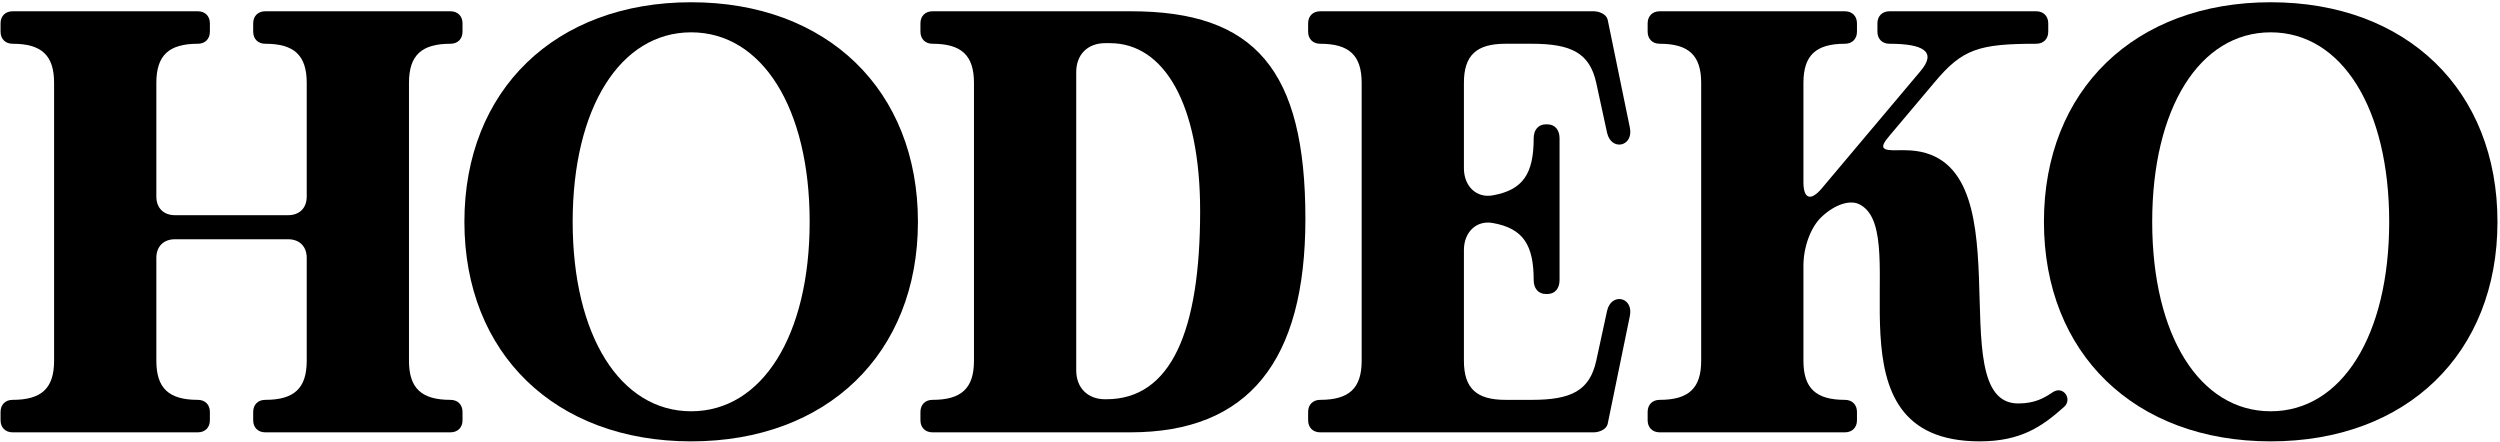
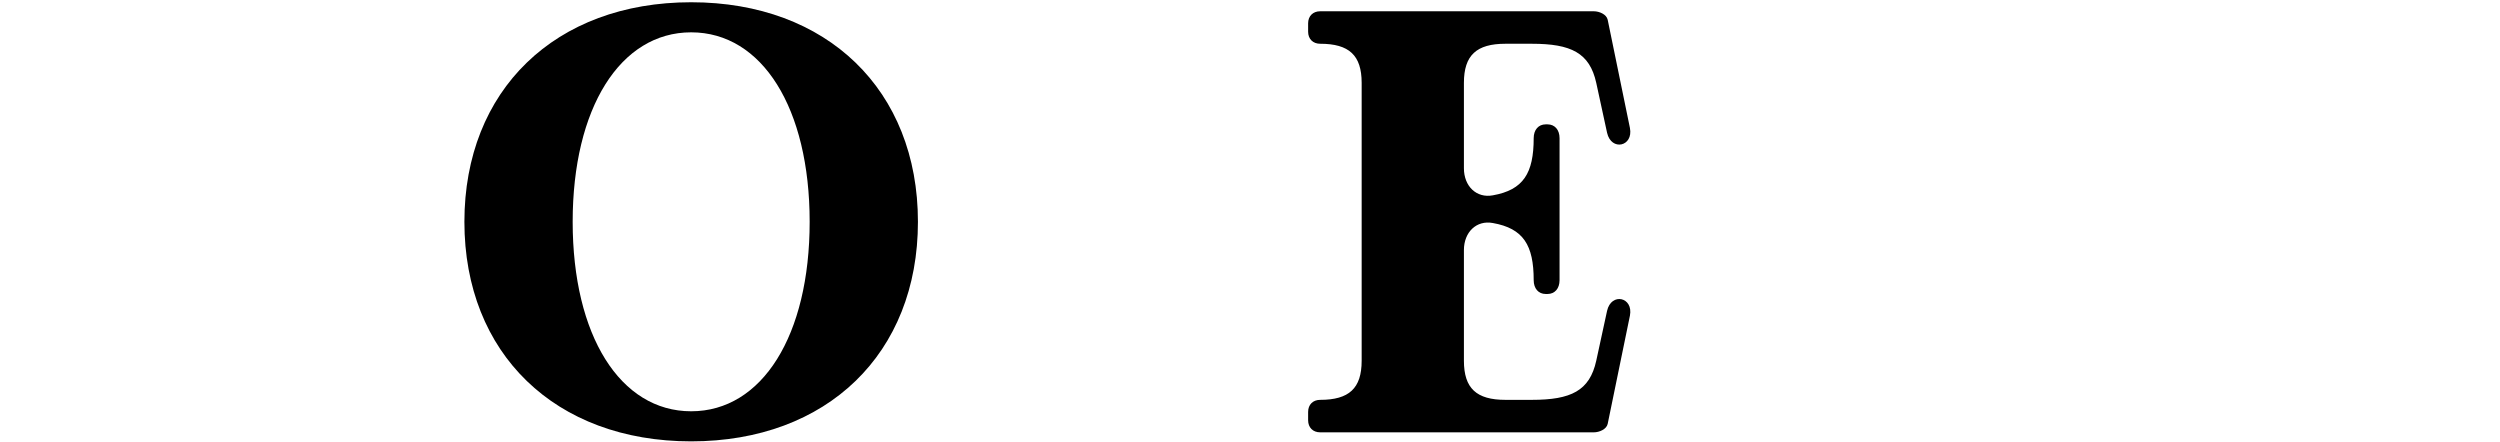
<svg xmlns="http://www.w3.org/2000/svg" width="532" height="94" viewBox="0 0 532 94" fill="none">
-   <path d="M434.949 47.2C434.949 19.169 454.277 0.48 483.205 0.48C512.133 0.48 531.461 19.169 531.461 47.2C531.461 75.233 512.133 93.921 483.205 93.921C454.277 93.921 434.949 75.233 434.949 47.2ZM457.989 47.2C457.989 71.392 468.101 87.52 483.205 87.52C498.309 87.52 508.421 71.392 508.421 47.2C508.421 23.009 498.309 6.88 483.205 6.88C468.101 6.88 457.989 23.009 457.989 47.2Z" fill="black" />
-   <path d="M387.611 40.16L408.731 15.072C412.187 10.976 409.243 9.312 402.075 9.312C400.539 9.312 399.515 8.288 399.515 6.752V4.96C399.515 3.424 400.539 2.4 402.075 2.4H433.307C434.843 2.4 435.867 3.424 435.867 4.96V6.752C435.867 8.288 434.843 9.312 433.307 9.312C421.019 9.312 417.563 10.464 411.675 17.504L402.075 28.896C399.899 31.456 400.283 32.096 403.995 31.968C404.379 31.968 404.763 31.968 405.275 31.968C432.411 31.968 412.315 85.856 429.467 85.856C433.051 85.856 434.971 84.704 436.891 83.424C439.067 82.016 441.115 84.96 439.195 86.624C434.587 90.72 430.107 93.92 421.275 93.92C387.355 93.92 407.323 50.016 395.931 43.616C393.883 42.336 390.427 43.488 387.611 46.176C385.307 48.352 383.771 52.576 383.771 56.544V76.768C383.771 82.656 386.459 85.088 392.603 85.088C394.139 85.088 395.163 86.112 395.163 87.648V89.44C395.163 90.976 394.139 92 392.603 92H353.179C351.643 92 350.619 90.976 350.619 89.44V87.648C350.619 86.112 351.643 85.088 353.179 85.088C359.323 85.088 362.011 82.656 362.011 76.768V17.632C362.011 11.744 359.323 9.312 353.179 9.312C351.643 9.312 350.619 8.288 350.619 6.752V4.96C350.619 3.424 351.643 2.4 353.179 2.4H392.603C394.139 2.4 395.163 3.424 395.163 4.96V6.752C395.163 8.288 394.139 9.312 392.603 9.312C386.459 9.312 383.771 11.744 383.771 17.632V38.752C383.771 42.336 385.307 42.848 387.611 40.16Z" fill="black" />
  <path d="M311.521 53.216V76.768C311.521 82.656 314.209 85.088 320.353 85.088H325.985C334.305 85.088 338.273 83.168 339.681 76.768L341.985 66.144C342.881 62.176 347.617 63.2 346.849 67.168L342.113 90.208C341.857 91.36 340.321 92 339.169 92H280.929C279.393 92 278.369 90.976 278.369 89.44V87.648C278.369 86.112 279.393 85.088 280.929 85.088C287.073 85.088 289.761 82.656 289.761 76.768V17.632C289.761 11.744 287.073 9.312 280.929 9.312C279.393 9.312 278.369 8.288 278.369 6.752V4.96C278.369 3.424 279.393 2.4 280.929 2.4H339.169C340.321 2.4 341.857 3.04 342.113 4.192L346.849 27.232C347.617 31.2 342.881 32.224 341.985 28.256L339.681 17.632C338.273 11.232 334.305 9.312 325.985 9.312H320.353C314.209 9.312 311.521 11.744 311.521 17.632V35.808C311.521 39.648 314.209 42.208 317.665 41.568C324.193 40.416 326.369 36.832 326.369 29.408C326.369 27.616 327.393 26.464 328.929 26.464H329.313C330.849 26.464 331.873 27.616 331.873 29.408V59.616C331.873 61.408 330.849 62.56 329.313 62.56H328.929C327.393 62.56 326.369 61.408 326.369 59.616C326.369 52.192 324.193 48.608 317.665 47.456C314.209 46.816 311.521 49.376 311.521 53.216Z" fill="black" />
-   <path d="M195.869 6.752V4.96C195.869 3.424 196.893 2.4 198.429 2.4H240.669C267.037 2.4 277.789 14.816 277.789 46.56C277.789 76.896 265.629 92 240.541 92H198.429C196.893 92 195.869 90.976 195.869 89.44V87.648C195.869 86.112 196.893 85.088 198.429 85.088C204.573 85.088 207.261 82.656 207.261 76.768V17.632C207.261 11.744 204.573 9.312 198.429 9.312C196.893 9.312 195.869 8.288 195.869 6.752ZM235.165 84.96H235.421C249.245 84.96 255.389 70.368 255.389 44.896C255.389 22.112 247.709 9.184 236.189 9.184H235.165C231.453 9.184 229.021 11.616 229.021 15.328V78.816C229.021 82.528 231.453 84.96 235.165 84.96Z" fill="black" />
  <path d="M98.824 47.2C98.824 19.169 118.152 0.48 147.08 0.48C176.008 0.48 195.336 19.169 195.336 47.2C195.336 75.233 176.008 93.921 147.08 93.921C118.152 93.921 98.824 75.233 98.824 47.2ZM121.864 47.2C121.864 71.392 131.976 87.52 147.08 87.52C162.184 87.52 172.296 71.392 172.296 47.2C172.296 23.009 162.184 6.88 147.08 6.88C131.976 6.88 121.864 23.009 121.864 47.2Z" fill="black" />
-   <path d="M33.271 54.88V76.768C33.271 82.656 35.959 85.088 42.103 85.088C43.639 85.088 44.663 86.112 44.663 87.648V89.44C44.663 90.976 43.639 92 42.103 92H2.679C1.143 92 0.119 90.976 0.119 89.44V87.648C0.119 86.112 1.143 85.088 2.679 85.088C8.823 85.088 11.511 82.656 11.511 76.768V17.632C11.511 11.744 8.823 9.312 2.679 9.312C1.143 9.312 0.119 8.288 0.119 6.752V4.96C0.119 3.424 1.143 2.4 2.679 2.4H42.103C43.639 2.4 44.663 3.424 44.663 4.96V6.752C44.663 8.288 43.639 9.312 42.103 9.312C35.959 9.312 33.271 11.744 33.271 17.632V41.824C33.271 44.256 34.807 45.792 37.239 45.792H61.303C63.735 45.792 65.271 44.256 65.271 41.824V17.632C65.271 11.744 62.583 9.312 56.439 9.312C54.903 9.312 53.879 8.288 53.879 6.752V4.96C53.879 3.424 54.903 2.4 56.439 2.4H95.863C97.399 2.4 98.423 3.424 98.423 4.96V6.752C98.423 8.288 97.399 9.312 95.863 9.312C89.719 9.312 87.031 11.744 87.031 17.632V76.768C87.031 82.656 89.719 85.088 95.863 85.088C97.399 85.088 98.423 86.112 98.423 87.648V89.44C98.423 90.976 97.399 92 95.863 92H56.439C54.903 92 53.879 90.976 53.879 89.44V87.648C53.879 86.112 54.903 85.088 56.439 85.088C62.583 85.088 65.271 82.656 65.271 76.768V54.88C65.271 52.448 63.735 50.912 61.303 50.912H37.239C34.807 50.912 33.271 52.448 33.271 54.88Z" fill="black" />
</svg>